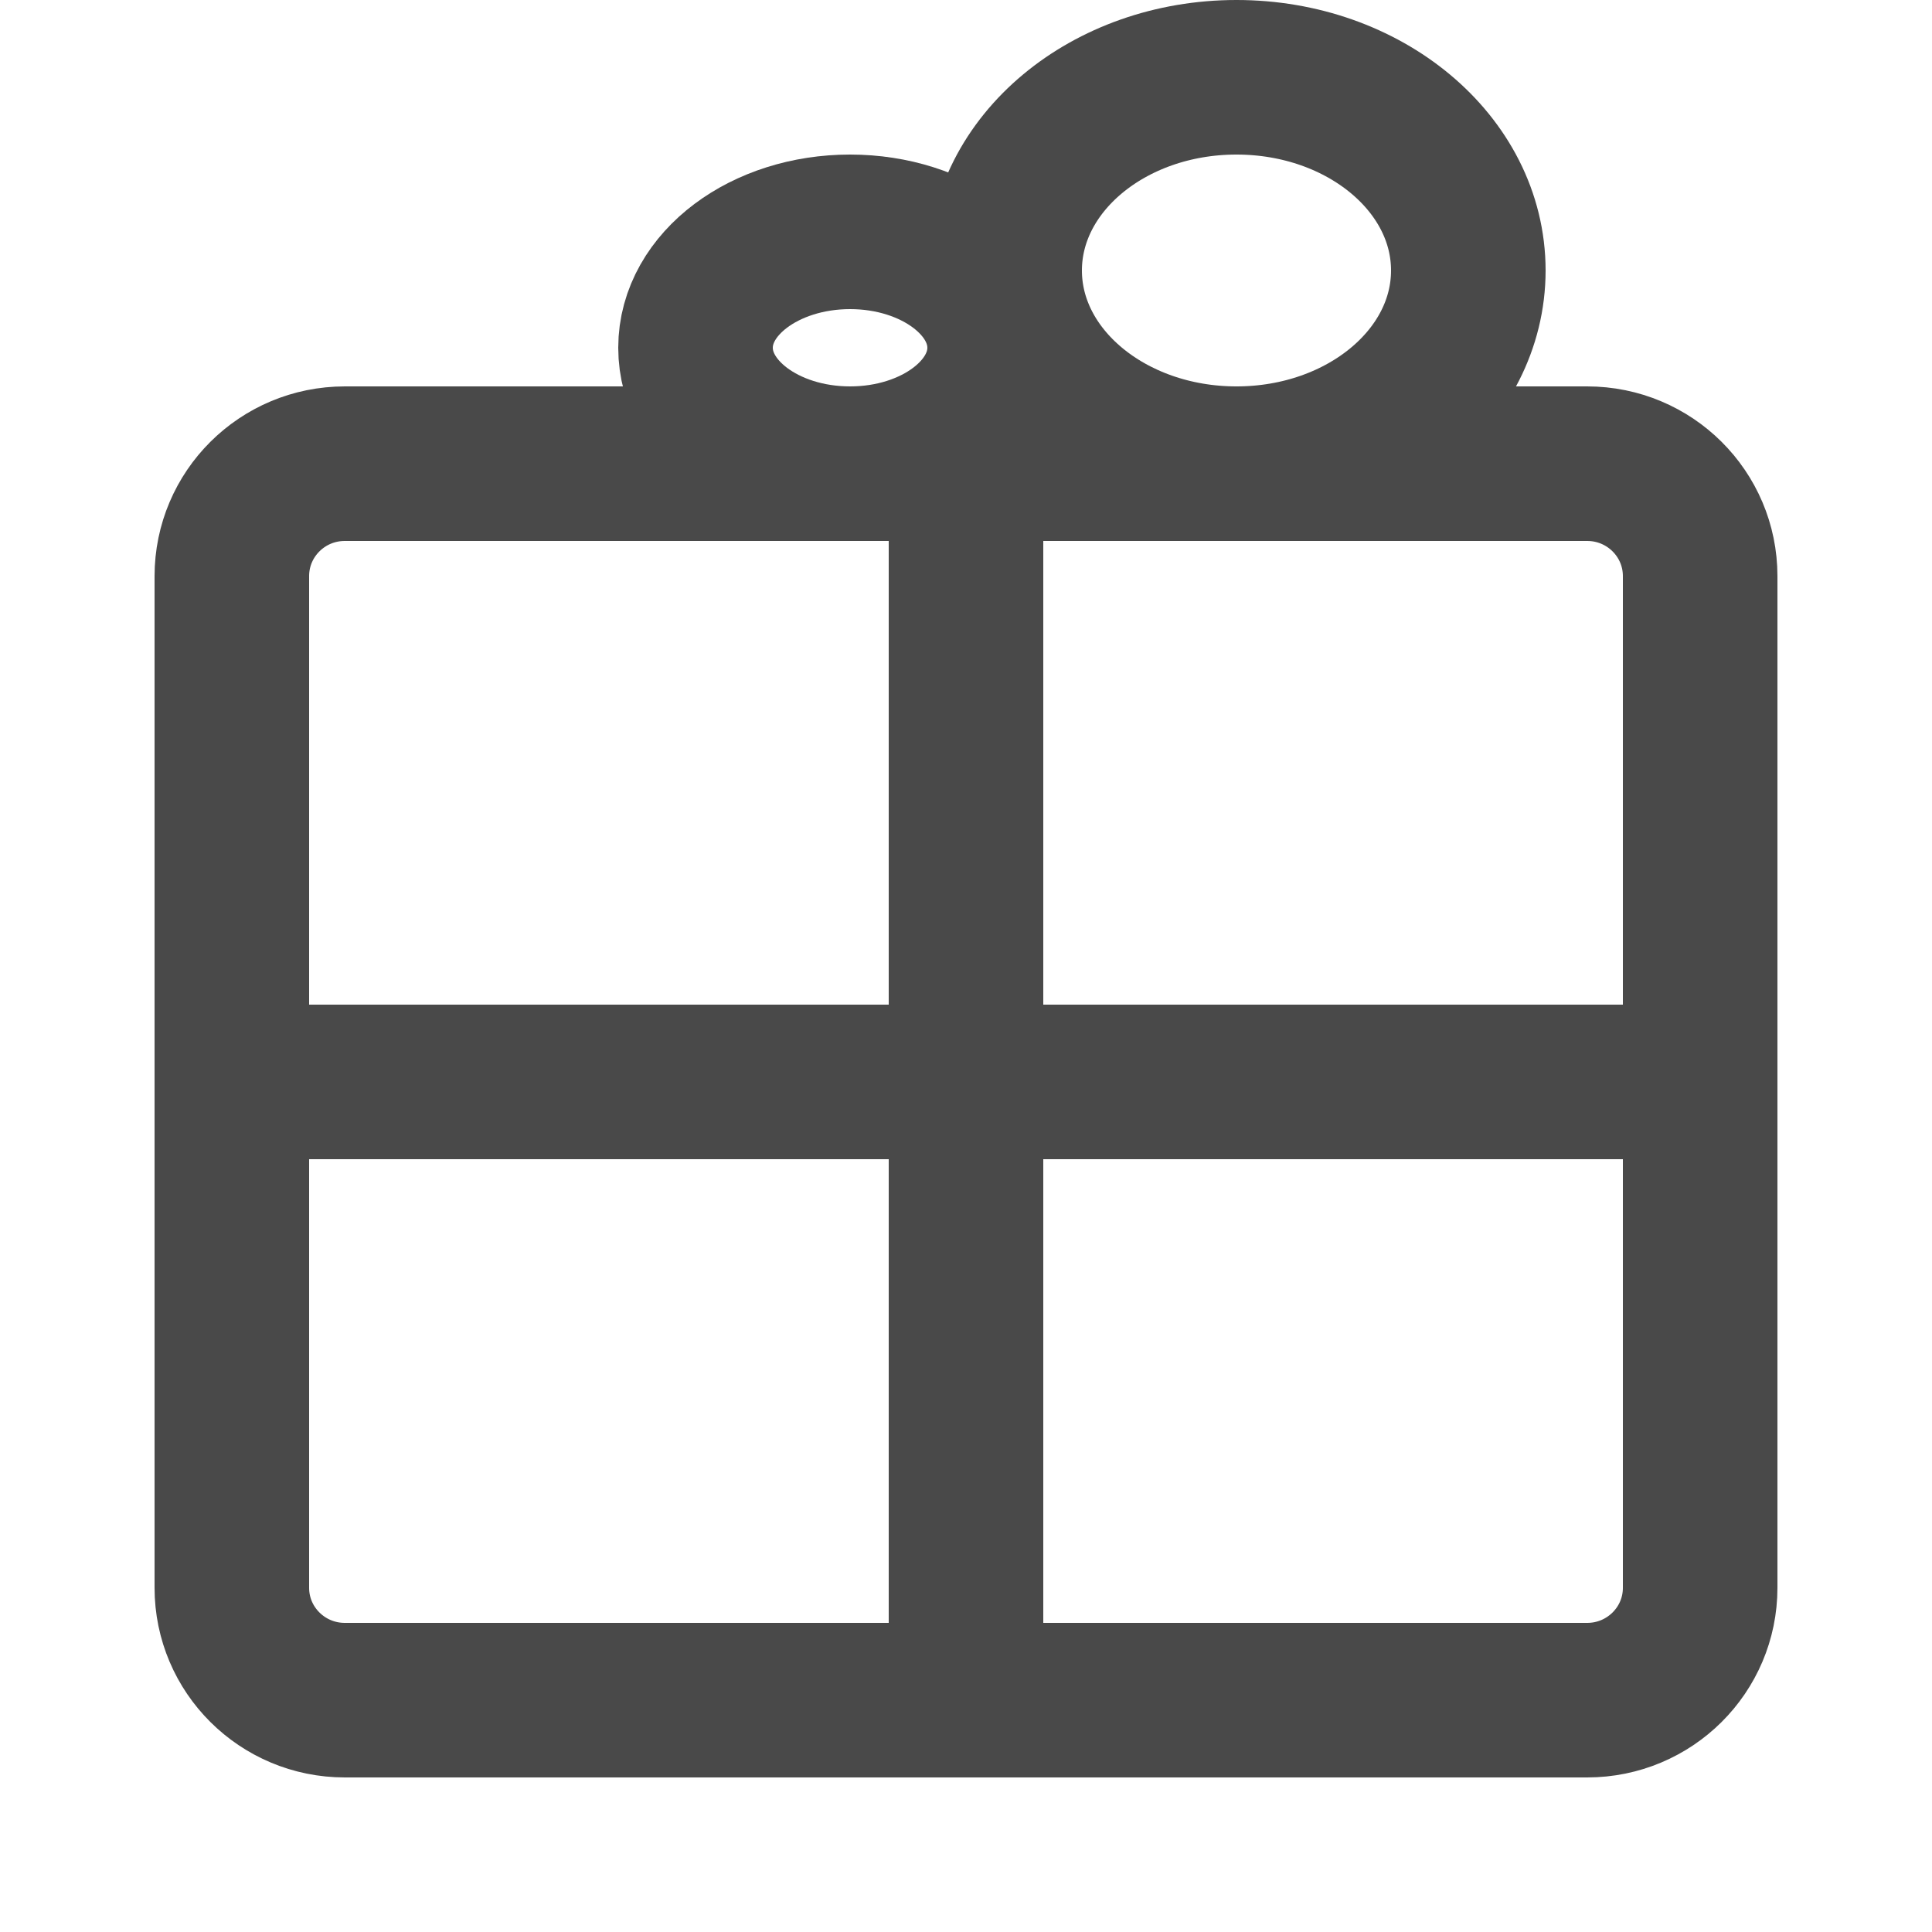
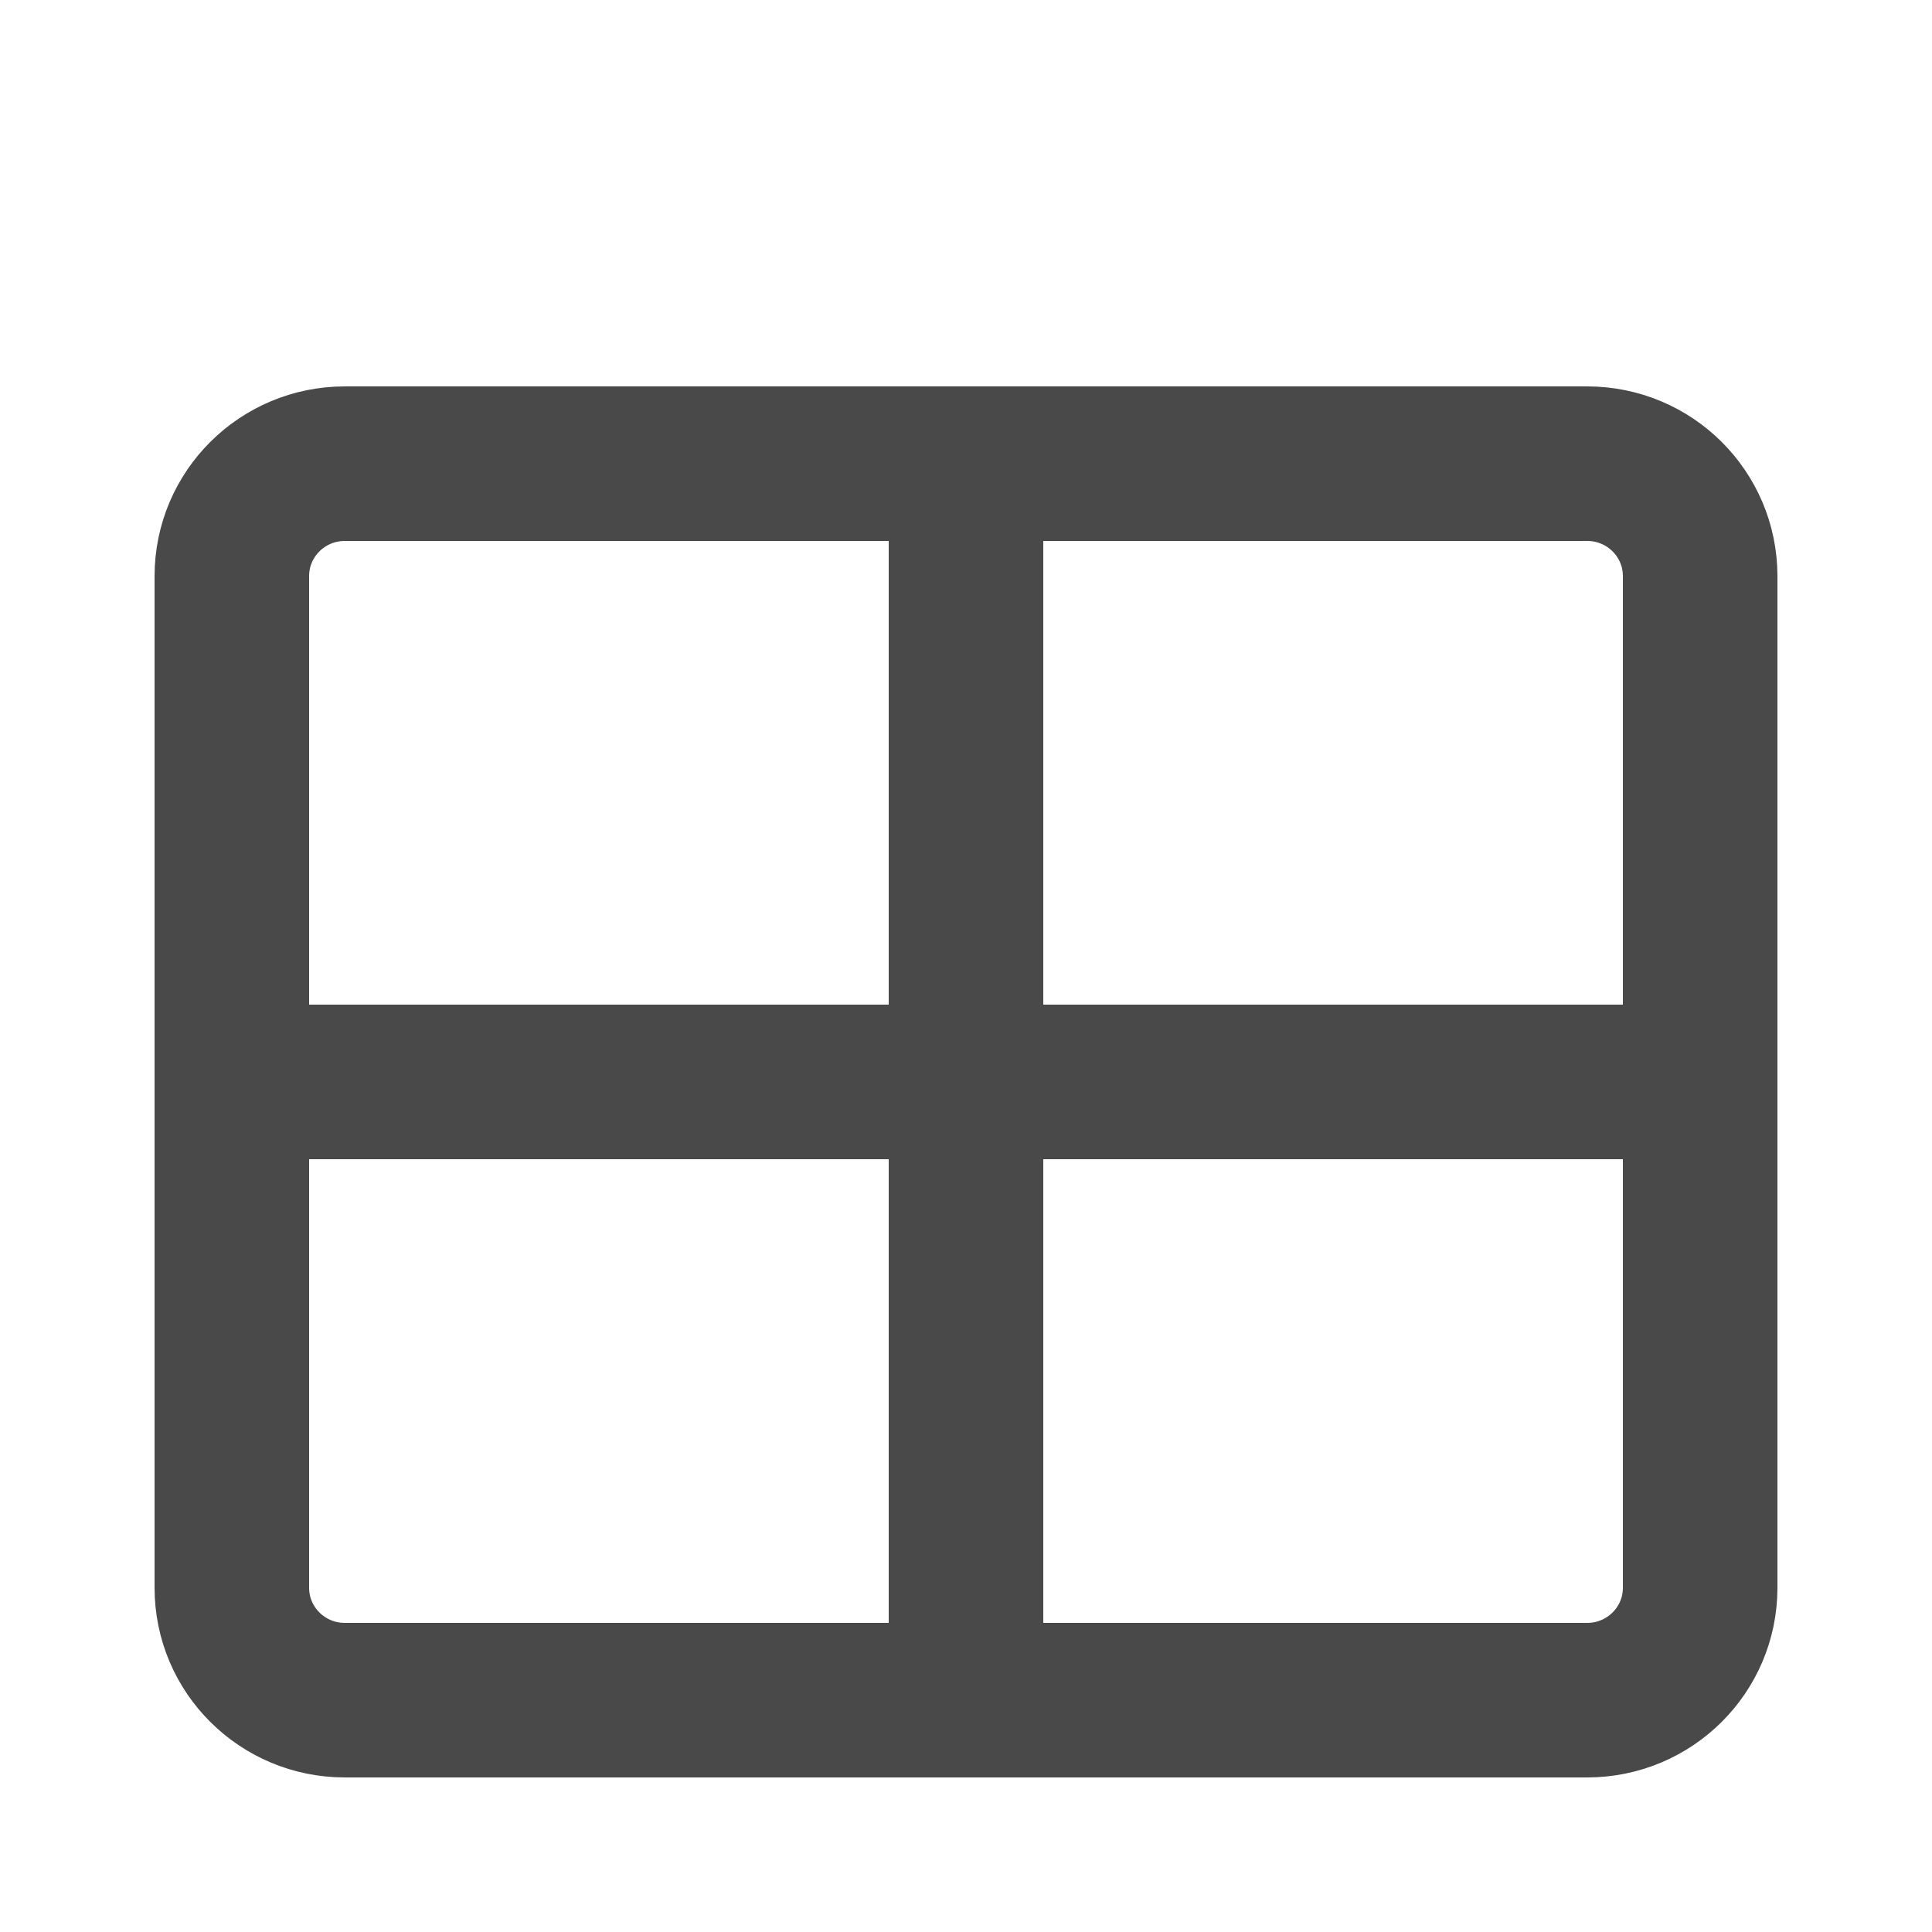
<svg xmlns="http://www.w3.org/2000/svg" width="25" height="25" viewBox="0 0 25 25" fill="none">
  <g id="present_svgrepo.com">
    <path id="Vector" d="M12.5 6H4.462C3.654 6 3 6.651 3 7.455V14M12.5 6H20.538C21.346 6 22 6.651 22 7.455V14M12.5 6V22M3 14V20.546C3 21.349 3.654 22 4.462 22H12.5M3 14H22M22 14V20.546C22 21.349 21.346 22 20.538 22H12.5" stroke="#494949" stroke-width="2" stroke-linecap="round" stroke-linejoin="round" />
-     <path id="Vector_2" d="M13 4.5C13 5.328 12.104 6 11 6C9.895 6 9 5.328 9 4.5C9 3.672 9.895 3 11 3C12.104 3 13 3.672 13 4.5Z" stroke="#494949" stroke-width="2" />
-     <path id="Vector_3" d="M16 6C17.657 6 19 4.881 19 3.5C19 2.119 17.657 1 16 1C14.343 1 13 2.119 13 3.5C13 4.881 14.343 6 16 6Z" stroke="#494949" stroke-width="2" />
  </g>
</svg>